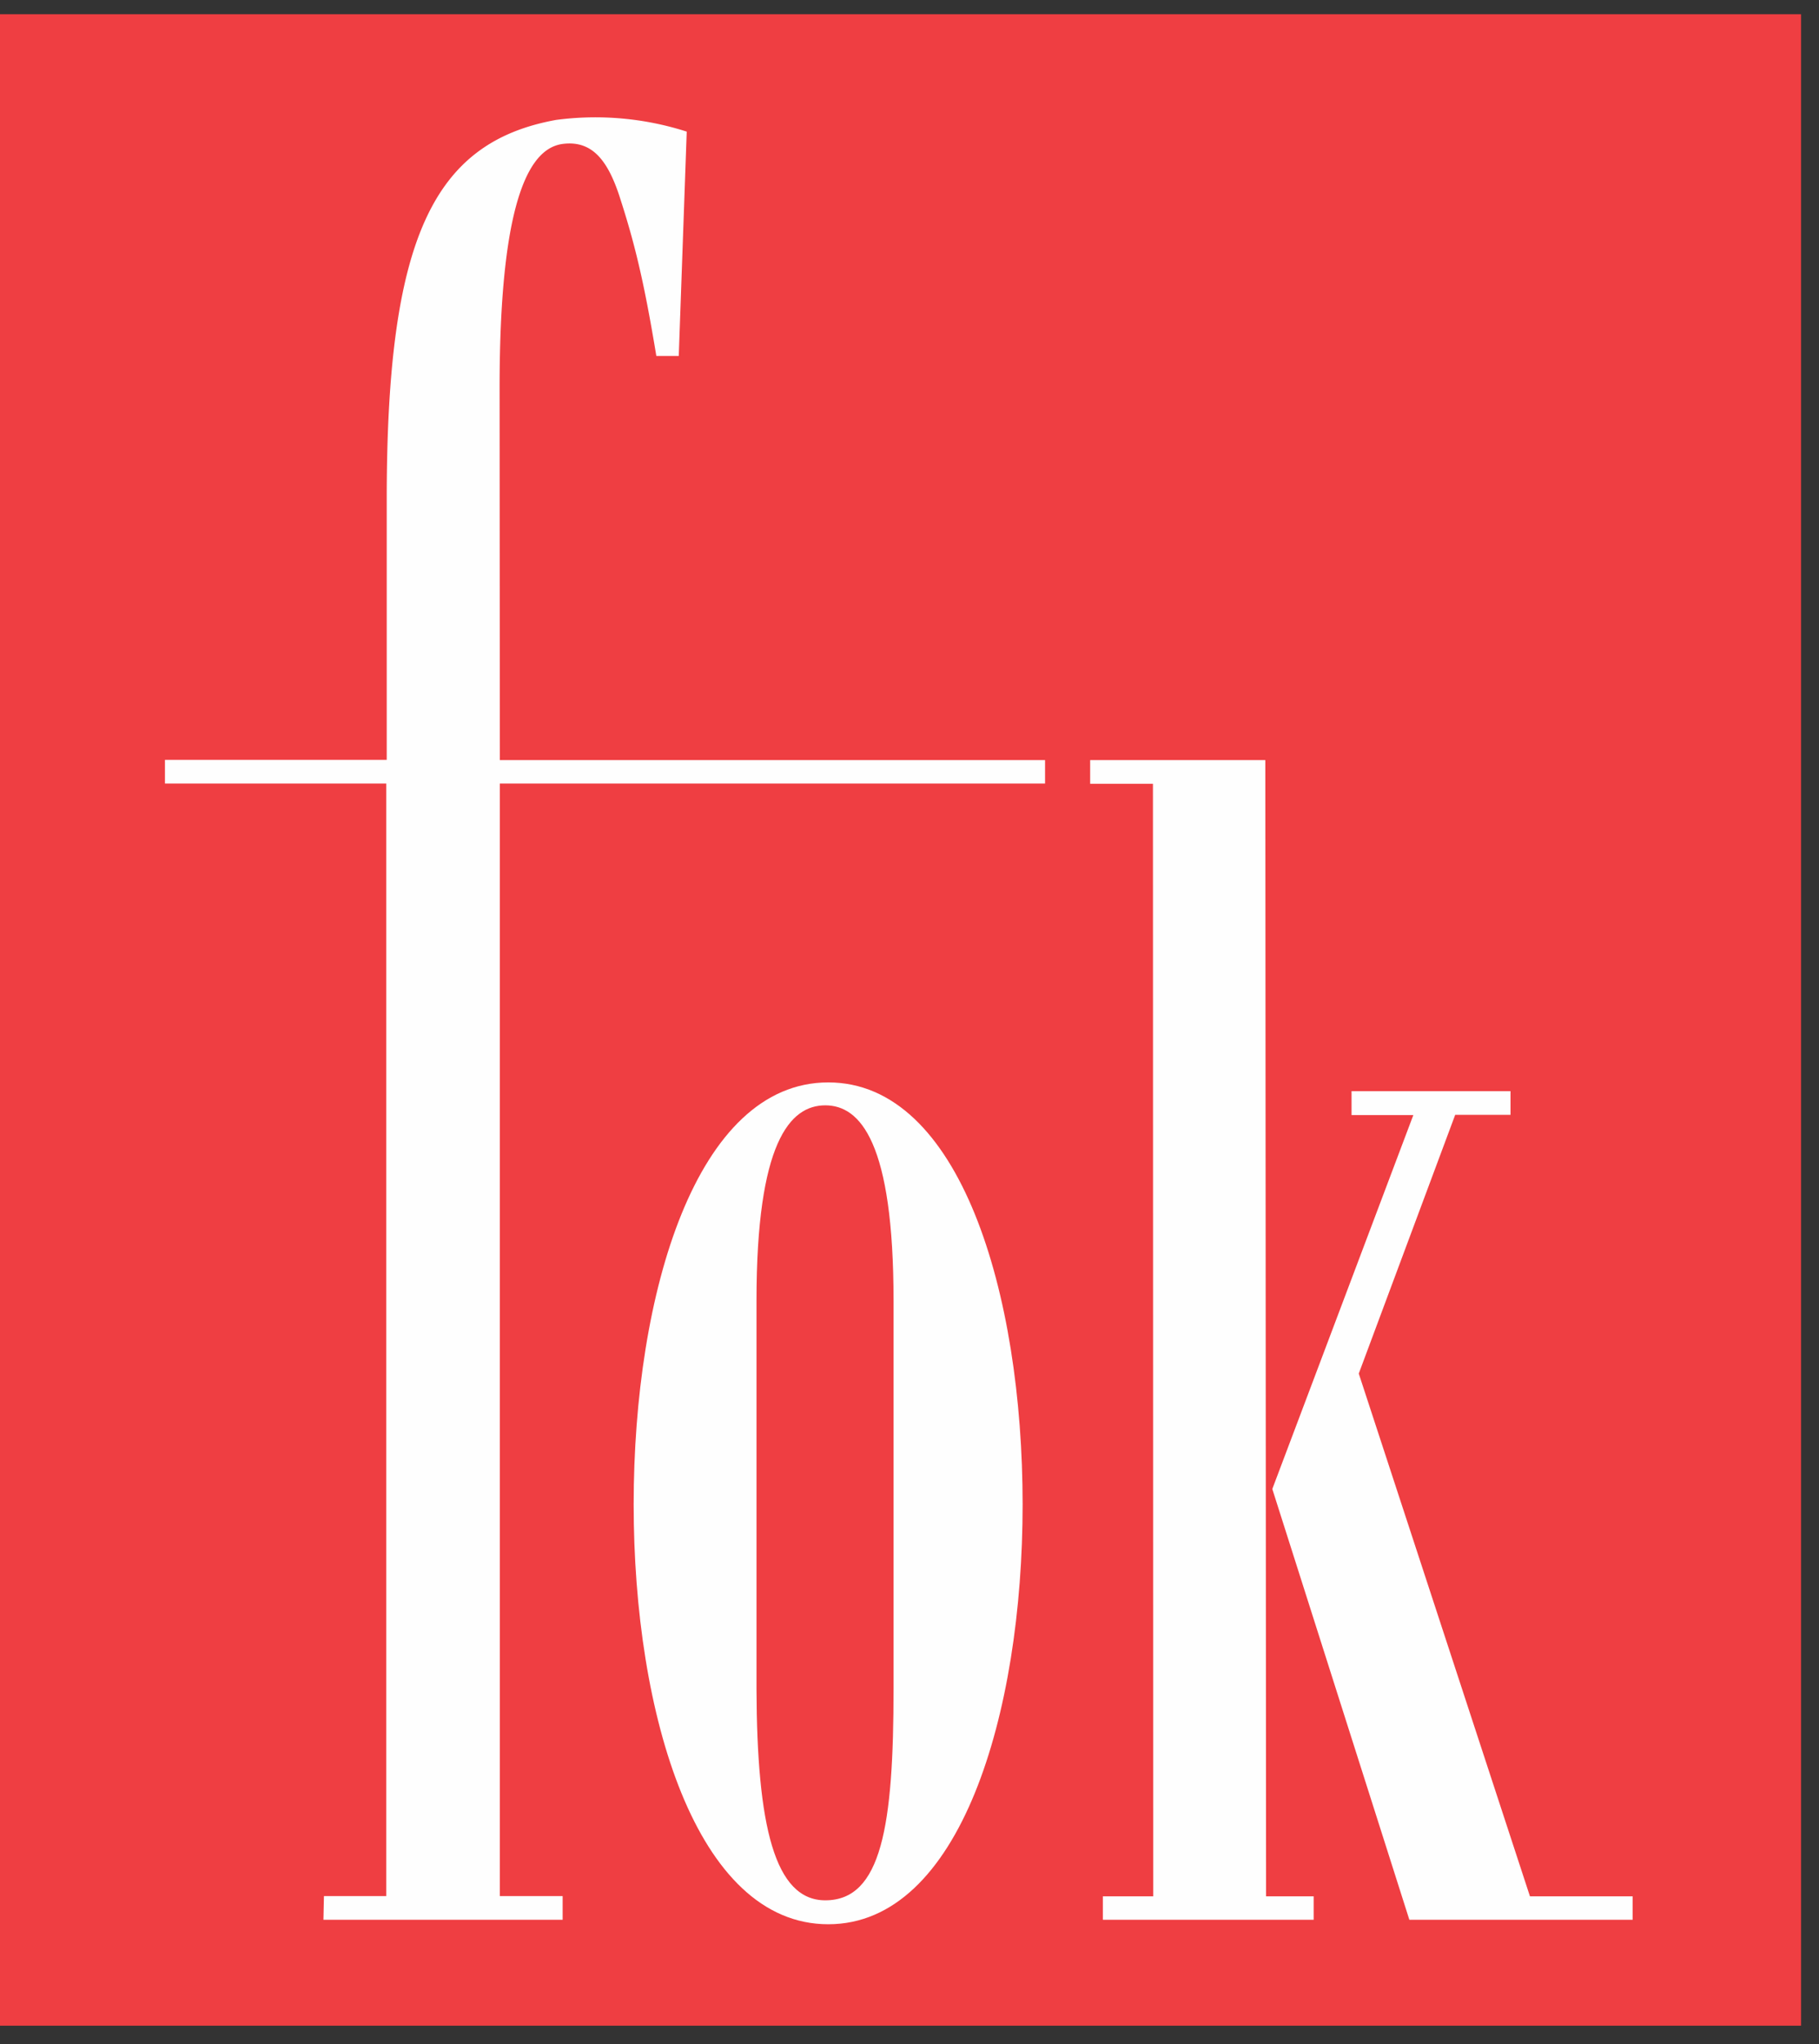
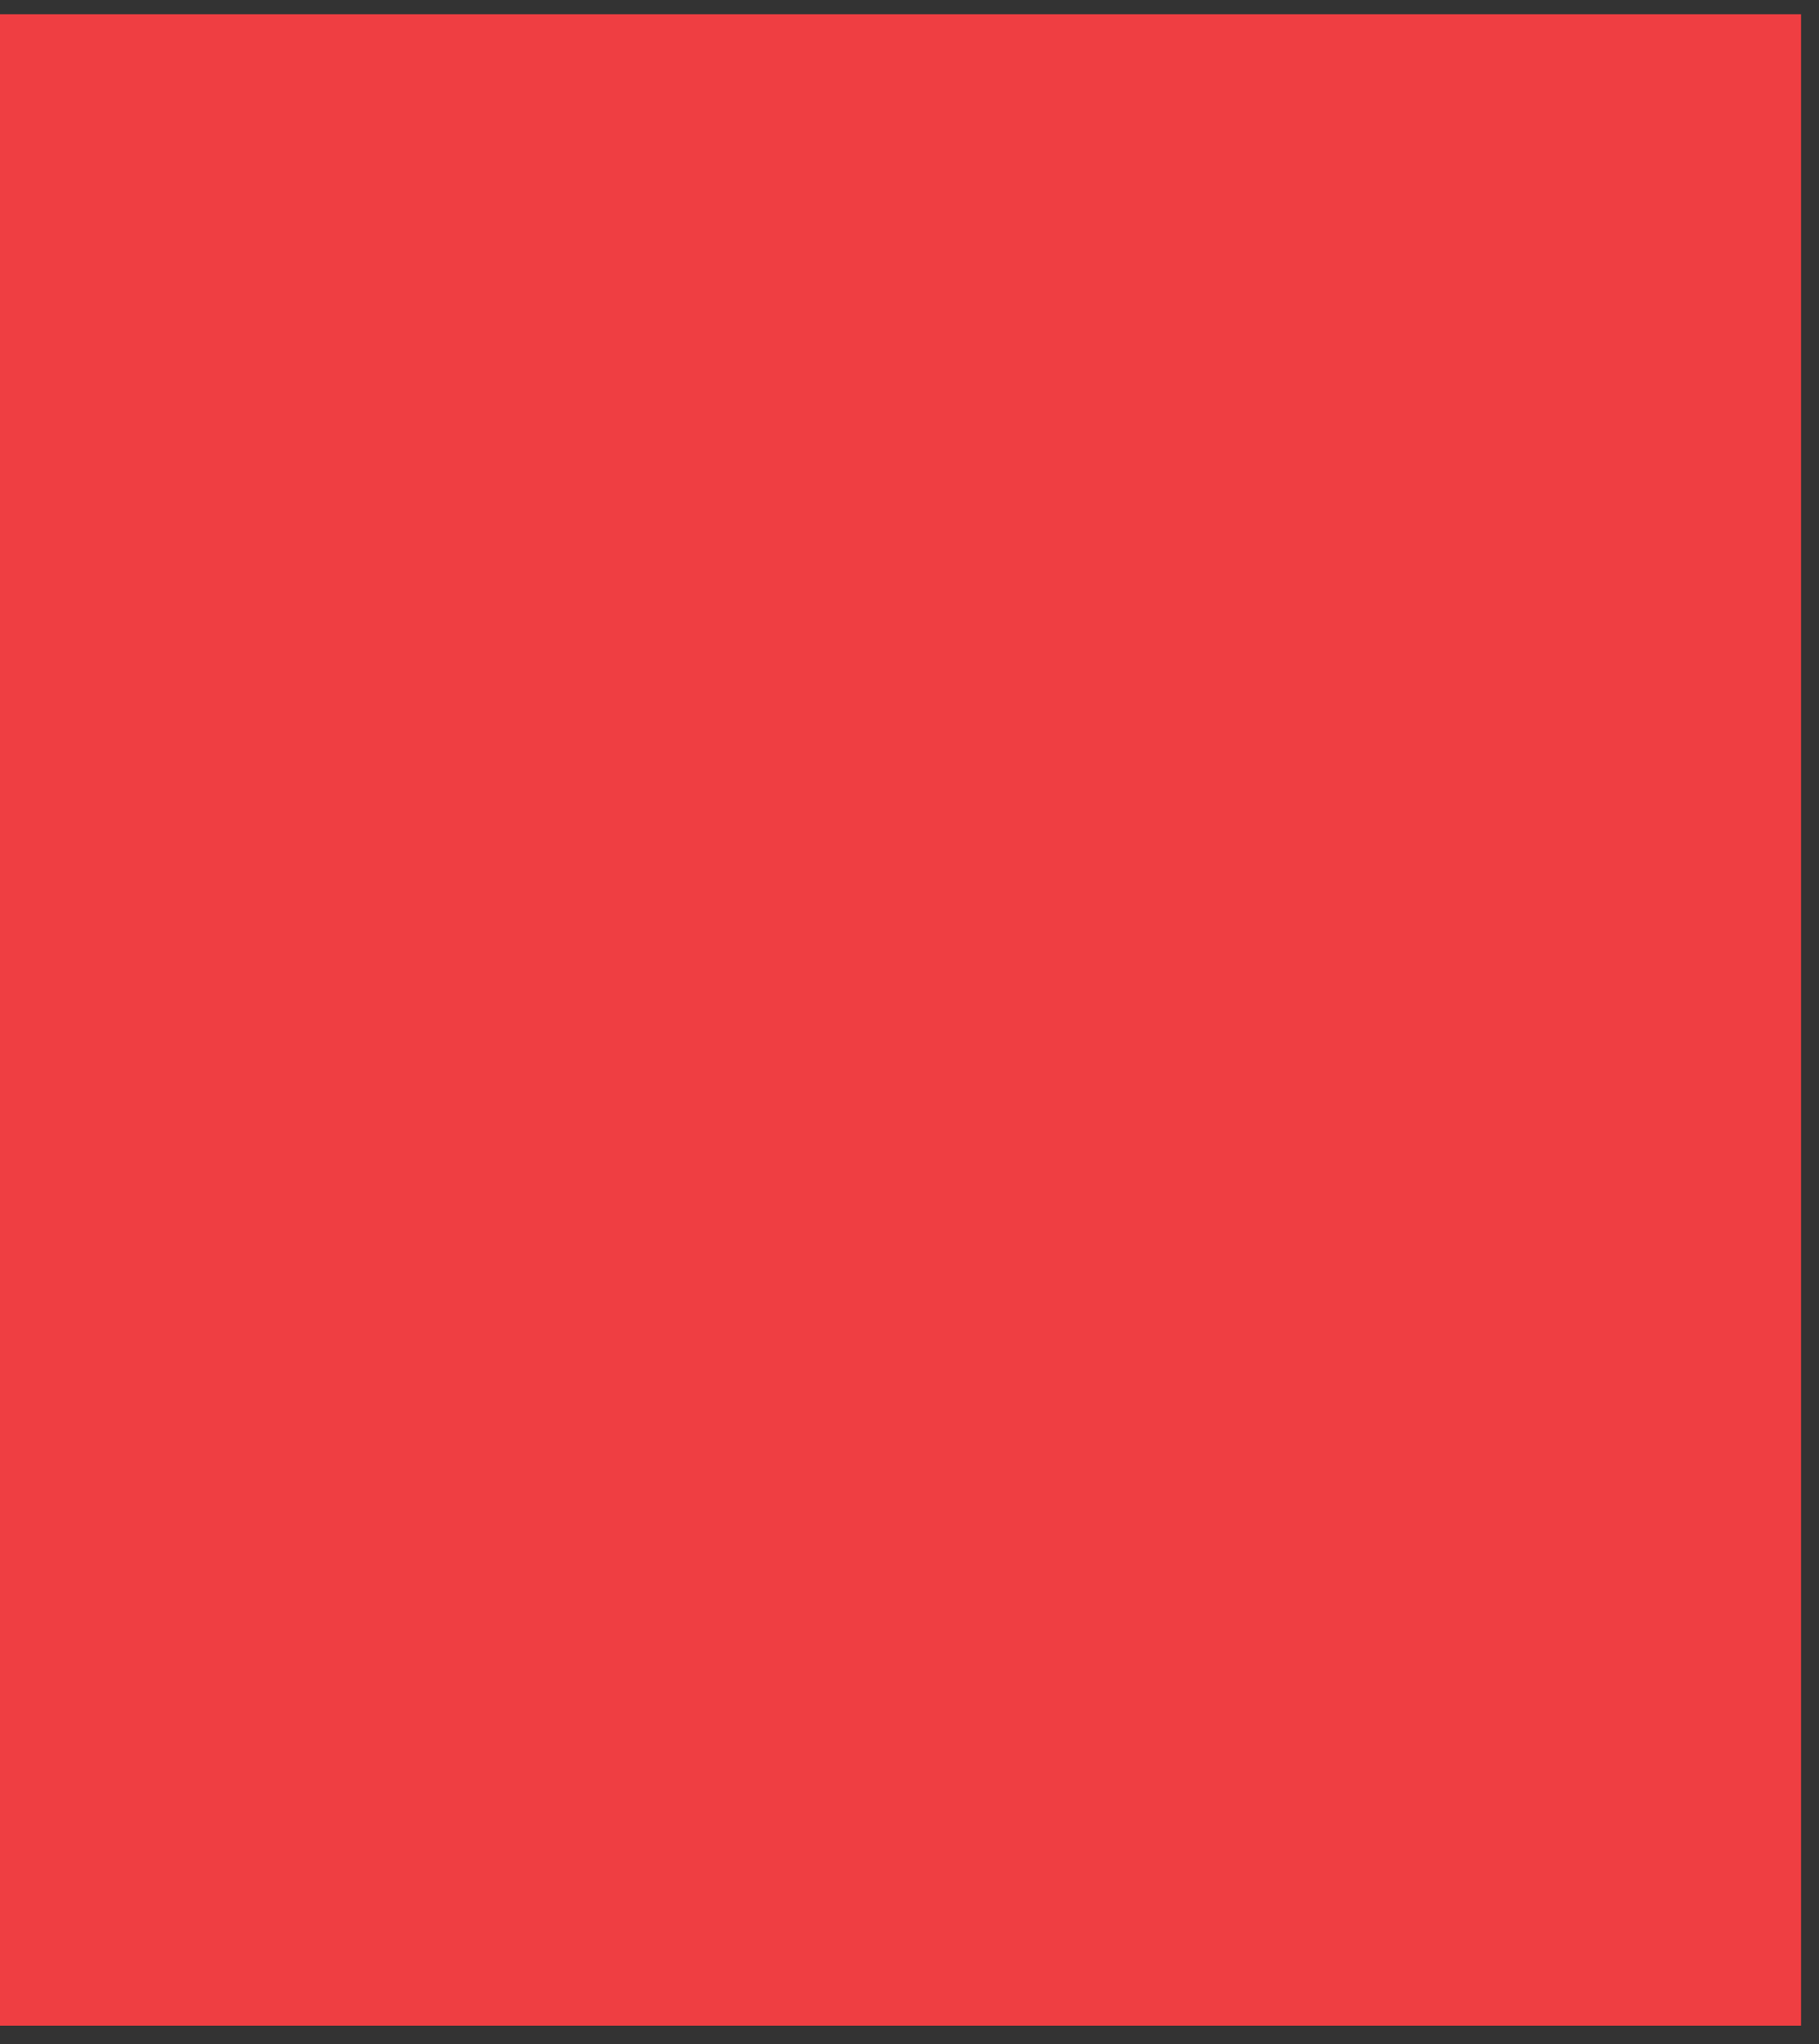
<svg xmlns="http://www.w3.org/2000/svg" xmlns:xlink="http://www.w3.org/1999/xlink" width="73" height="82" viewBox="0 0 73 82">
  <rect x="0" y="0" width="73" height="82" fill="#333333" stroke="none" />
  <defs>
    <path id="uyf3a" d="M468.99 104.26h72.29V23.57h-72.29z" />
-     <path id="uyf3b" d="M530.4 99.07h4.12v.94h-8.96l-5.5-17.28 5.66-15h-2.48v-.96h6.38v.95h-2.22l-3.87 10.38zm-8.68 0v.94h-8.46v-.94h2.02l-.01-44.63h-2.52v-.95h7.03l.03 45.58z" />
-     <path id="uyf3c" d="M510.94 53.49h-21.88l-.01-14.94c0-7.9 1.32-9.64 2.56-9.78 1.12-.13 1.75.61 2.23 2.04.62 1.9 1 3.44 1.5 6.47h.9l.32-9a12 12 0 0 0-5.24-.47c-4.97.9-6.8 4.81-6.8 15.22v10.45h-8.9v.95h8.88v44.63H482l-.02.95h9.6v-.95h-2.52V54.43h21.88" />
-     <path id="uyf3d" d="M499.36 90.77c.02 5.45.72 8.46 2.76 8.46 2.26 0 2.74-2.99 2.74-8.48V75.18c0-6.35-1.33-7.84-2.74-7.84-1.42 0-2.76 1.49-2.76 7.84zm-4.93-7.42c0-8.5 2.52-16.93 7.81-16.93 5.28 0 7.8 8.43 7.8 16.93 0 8.43-2.52 16.84-7.8 16.84-5.3 0-7.81-8.41-7.81-16.84z" />
  </defs>
  <g>
    <g transform="translate(-469 -23)">
      <use fill="#ef3e42" xlink:href="#uyf3a" />
    </g>
    <g transform="translate(-469 -23)">
      <use fill="#fefefe" xlink:href="#uyf3b" />
    </g>
    <g transform="translate(-469 -23)">
      <use fill="#fefefe" xlink:href="#uyf3c" />
    </g>
    <g transform="translate(-469 -23)">
      <use fill="#fefefe" xlink:href="#uyf3d" />
    </g>
  </g>
</svg>